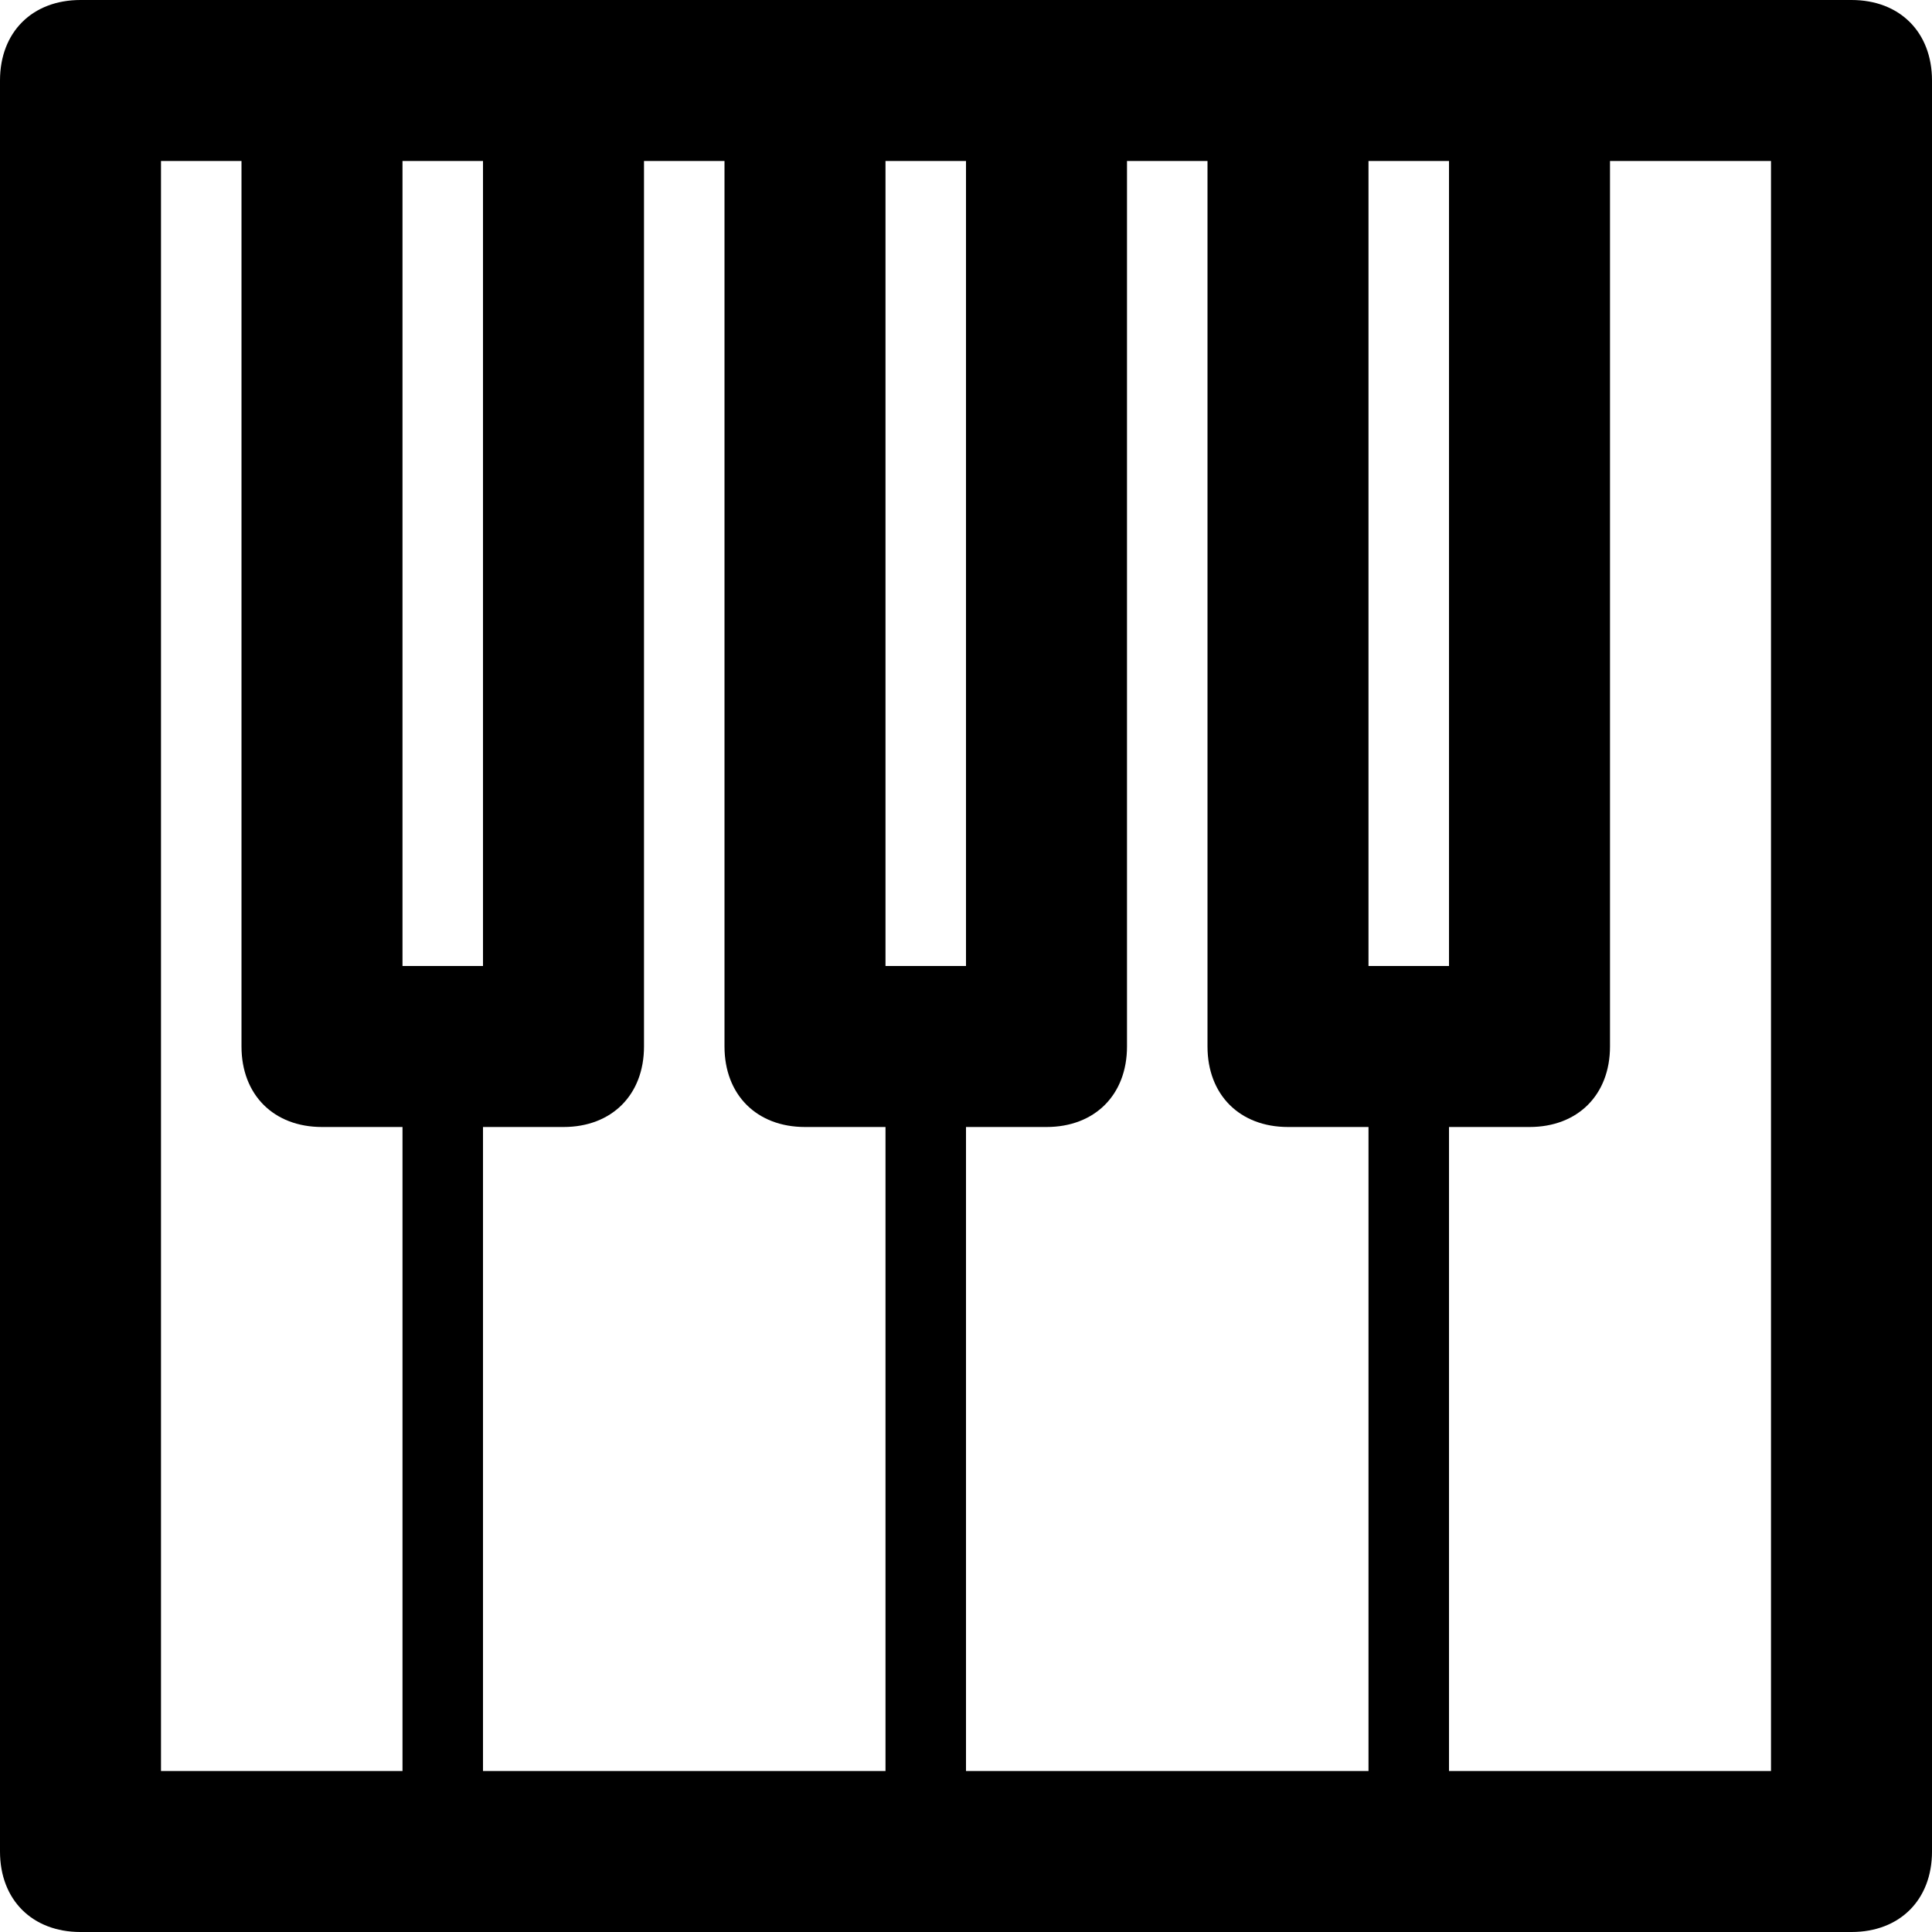
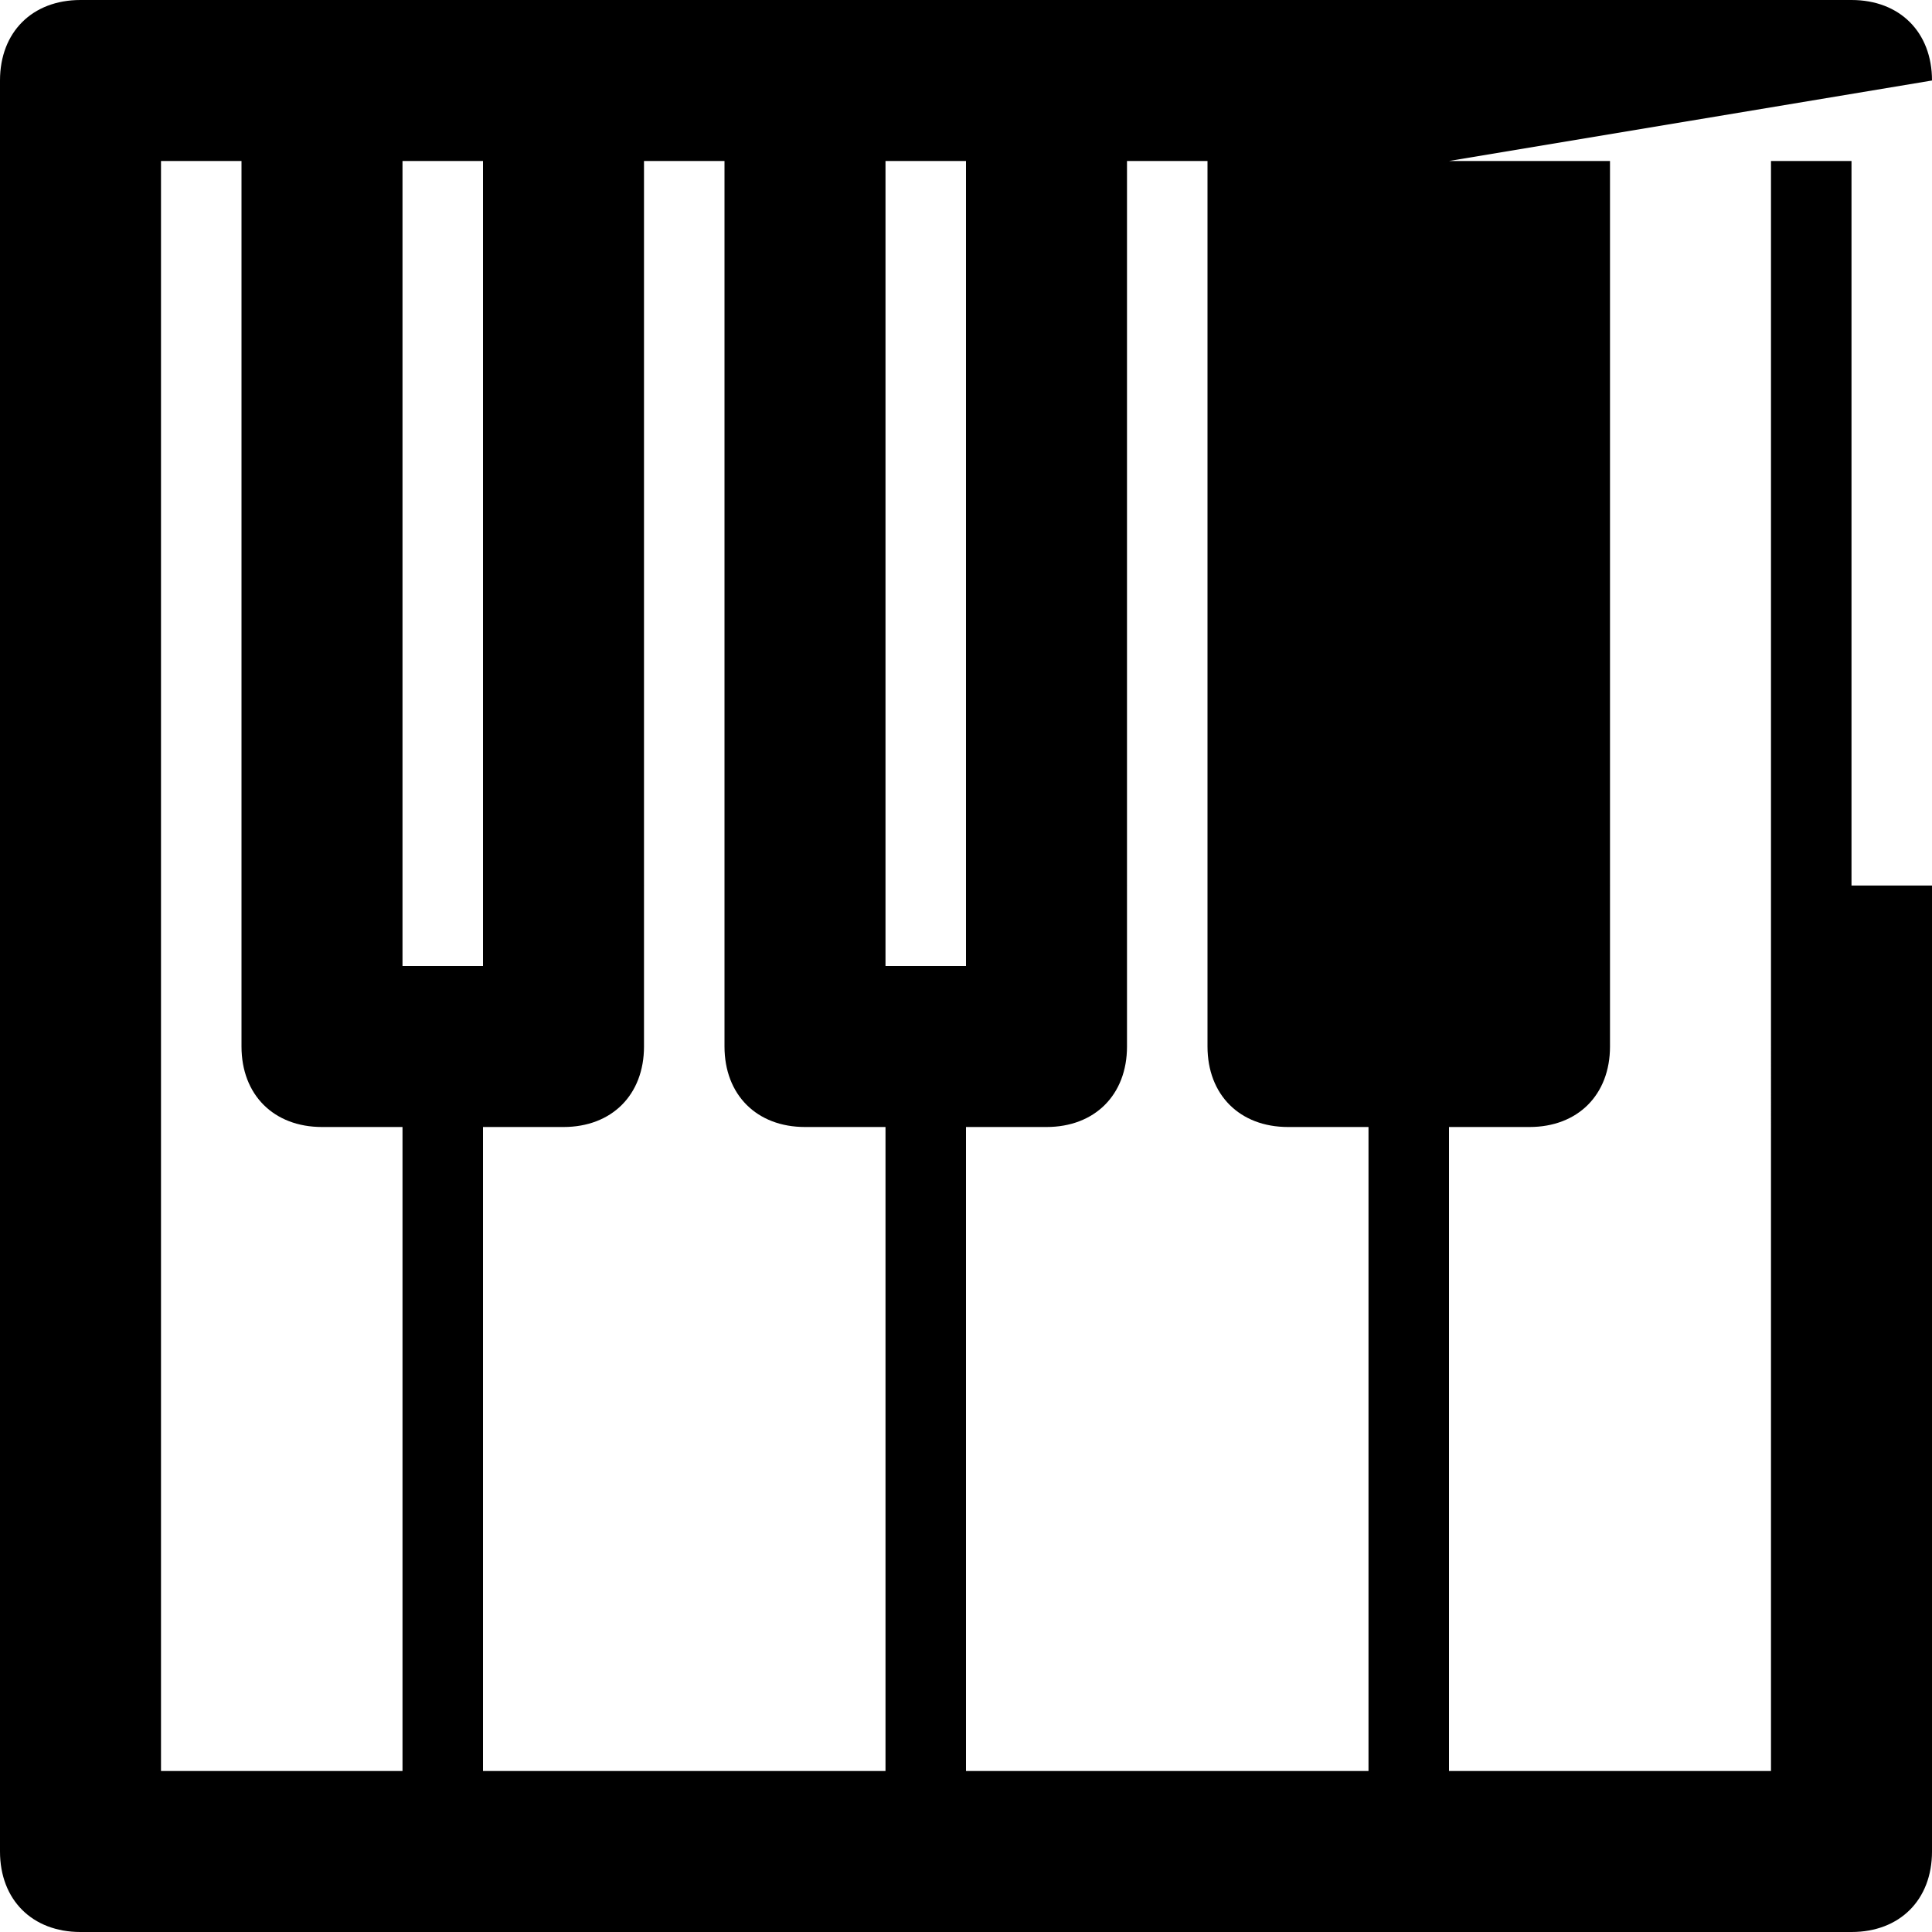
<svg xmlns="http://www.w3.org/2000/svg" enable-background="new 0 0 24 24" height="24px" id="Layer_1" version="1.1" viewBox="0 0 24 24" width="24px" xml:space="preserve">
-   <path d="M24,1c0-0.6-0.4-1-1-1H1C0.4,0,0,0.4,0,1v22c0,0.6,0.4,1,1,1h22c0.6,0,1-0.4,1-1V1z M18,2v10h-1V2H18z M12,2v10h-1V2H12z   M6,2v10H5V2H6z M2,22V2h1v11c0,0.6,0.4,1,1,1h1v8H2z M6,22v-8h1c0.6,0,1-0.4,1-1V2h1v11c0,0.6,0.4,1,1,1h1v8H6z M12,22v-8h1  c0.6,0,1-0.4,1-1V2h1v11c0,0.6,0.4,1,1,1h1v8H12z M22,22h-4v-8h1c0.6,0,1-0.4,1-1V2h2V22z" />
+   <path d="M24,1c0-0.6-0.4-1-1-1H1C0.4,0,0,0.4,0,1v22c0,0.6,0.4,1,1,1h22c0.6,0,1-0.4,1-1V1z v10h-1V2H18z M12,2v10h-1V2H12z   M6,2v10H5V2H6z M2,22V2h1v11c0,0.6,0.4,1,1,1h1v8H2z M6,22v-8h1c0.6,0,1-0.4,1-1V2h1v11c0,0.6,0.4,1,1,1h1v8H6z M12,22v-8h1  c0.6,0,1-0.4,1-1V2h1v11c0,0.6,0.4,1,1,1h1v8H12z M22,22h-4v-8h1c0.6,0,1-0.4,1-1V2h2V22z" />
</svg>